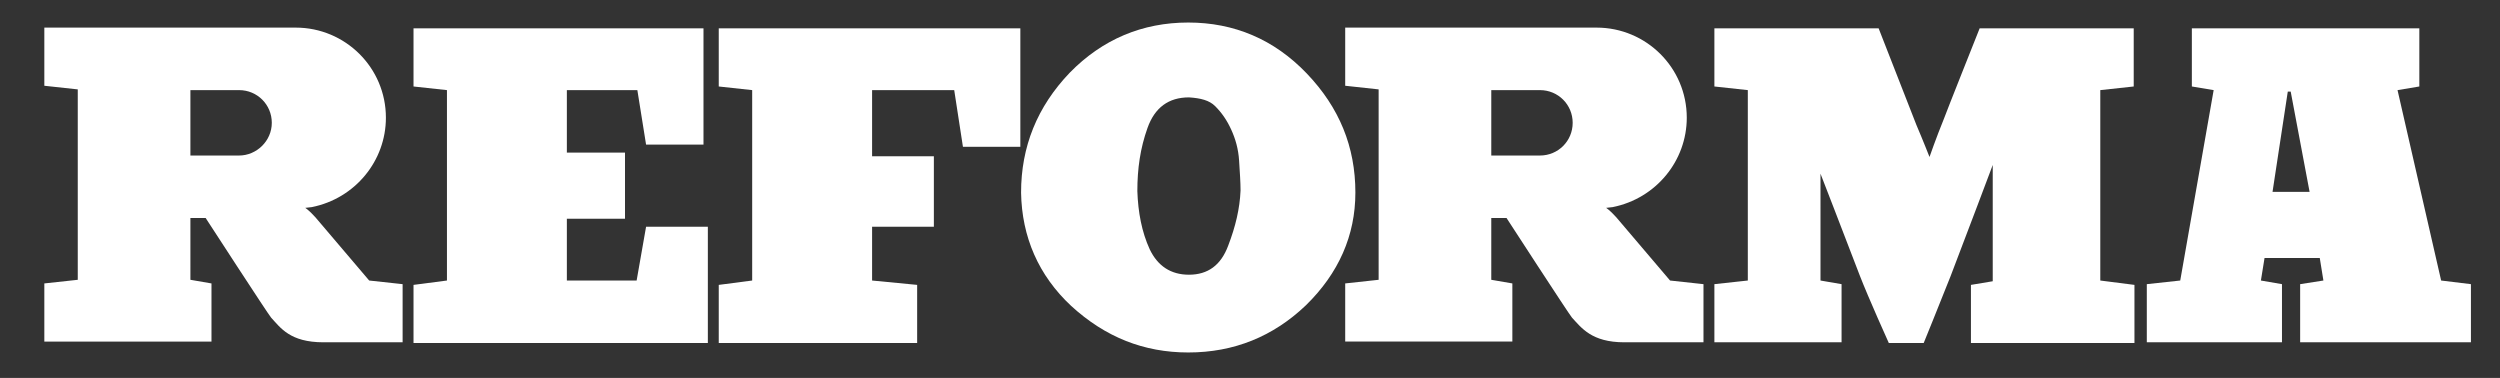
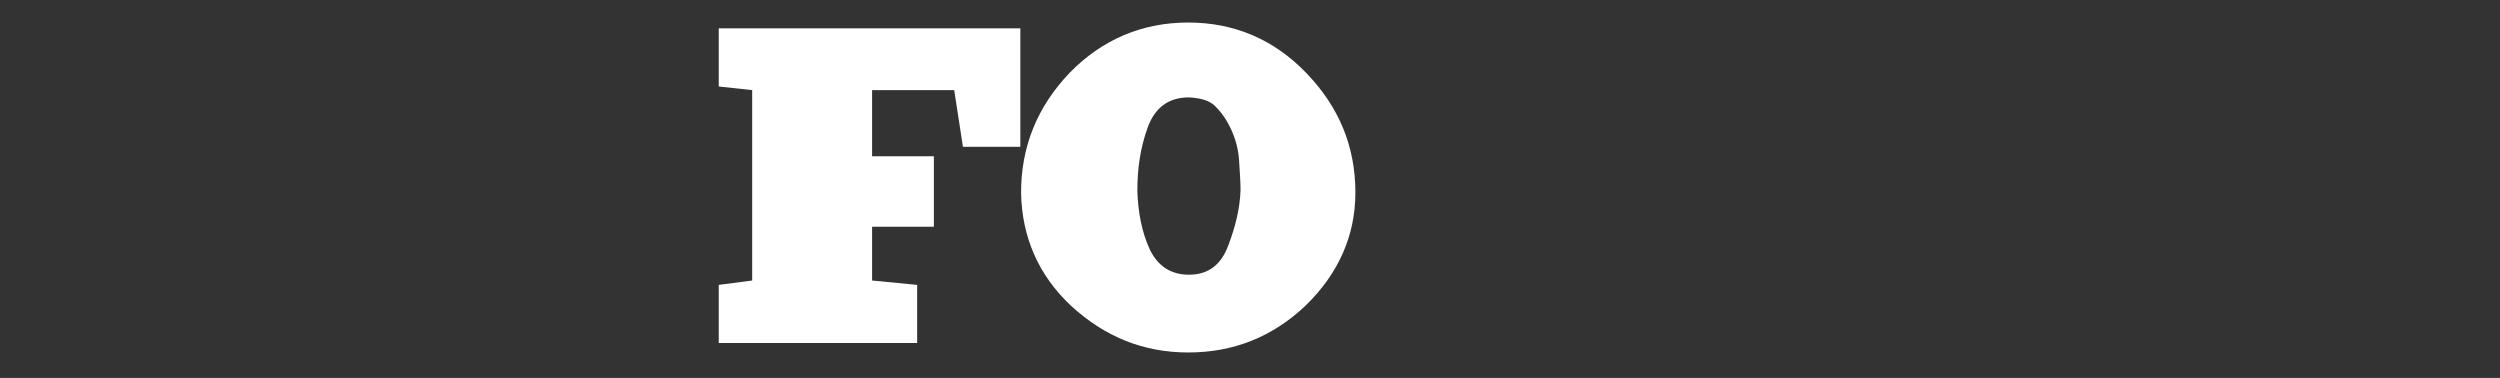
<svg xmlns="http://www.w3.org/2000/svg" version="1.1" id="Layer_1" x="0px" y="0px" viewBox="0 0 344 52" style="enable-background:new 0 0 344 52;" xml:space="preserve">
  <rect x="0" y="0" width="344" height="52" fill="#333333" stroke="none" />
  <style type="text/css">
	.st0{fill:#FFFFFF;}
</style>
  <g id="REFORMA">
-     <polyline class="st0" points="56.9,3.9 96.8,3.9 96.8,19.9 88.9,19.9 87.7,12.4 78,12.4 78,21 86,21 86,30.1 78,30.1 78,38.6    87.6,38.6 88.9,31.2 97.4,31.2 97.4,47.2 56.9,47.2 56.9,39.2 61.5,38.6 61.5,12.4 56.9,11.9 56.9,3.9  " />
    <polyline class="st0" points="126.2,47.2 126.2,39.2 120,38.6 120,31.2 128.5,31.2 128.5,21.5 120,21.5 120,12.4 131.3,12.4    132.5,20.2 140.4,20.2 140.4,3.9 98.9,3.9 98.9,11.9 103.5,12.4 103.5,38.6 98.9,39.2 98.9,47.2 126.2,47.2  " />
    <path class="st0" d="M179.7,42c-4.5,4.3-9.9,6.5-16.2,6.5c-6.1,0-11.4-2.1-16.1-6.4c-4.5-4.2-6.8-9.5-6.9-15.6   c0-6.3,2.2-11.8,6.7-16.5c4.5-4.6,10-6.9,16.3-6.9s11.8,2.3,16.3,7s6.7,10.1,6.7,16.4C186.5,32.4,184.2,37.6,179.7,42L179.7,42z    M170.5,22.1c-0.1-1.6-0.5-3-1.1-4.3c-0.6-1.3-1.3-2.3-2.2-3.2c-0.8-0.8-2-1.1-3.6-1.2c-2.8,0-4.7,1.4-5.7,4.2s-1.4,5.6-1.4,8.7   c0.1,2.9,0.6,5.6,1.7,8c1.1,2.3,2.9,3.5,5.4,3.5c2.6,0,4.4-1.3,5.4-4c1-2.6,1.6-5.1,1.7-7.6C170.7,25.1,170.6,23.7,170.5,22.1" />
-     <path class="st0" d="M289,38.6V12.4l4.6-0.5v-8h-21.2c0,0-4.7,11.8-4.9,12.4c-1.1,2.7-2,5.3-2,5.3s-0.9-2.3-1.8-4.4l-5.2-13.3   h-22.6v8l4.6,0.5v26.2l-4.6,0.5v8h17.5v-8l-2.9-0.5V23.9c0,0,3.3,8.5,5.4,14c1.2,3.1,4,9.3,4,9.3h4.8c0,0,2.2-5.4,3.7-9.2   c2-5.2,5.8-15.3,5.8-15.3v16l-3,0.5v8h22.5v-8L289,38.6" />
-     <path class="st0" d="M335.9,38.6l-6-26.2l3-0.5v-8h-31.3v8l3,0.5L300,38.6l-4.6,0.5v8H314v-8l-2.9-0.5l0.5-3.1h7.6l0.5,3.1   l-3.2,0.5v8H340v-8L335.9,38.6L335.9,38.6z M312.7,26.4l2.1-13.8h0.4l2.6,13.8H312.7" />
    <g>
      <g>
-         <path class="st0" d="M50.8,38.6l-7.4-8.7c-0.9-1-1.4-1.3-1.4-1.3l0.9-0.1c6-1.2,10.2-6.4,10.2-12.3c0-6.9-5.6-12.4-12.4-12.4H6.1     v8l4.6,0.5v26.2L6.1,39v8h23v-8l-2.9-0.5V30h2.1c0,0,8.5,13.1,9,13.7c1.3,1.4,2.6,3.4,7.2,3.4h10.9v-8L50.8,38.6z M32.9,21.4     c0,0-5,0-6.7,0v-9h6.7c2.5,0,4.5,2,4.5,4.5S35.3,21.4,32.9,21.4z" />
-       </g>
+         </g>
    </g>
    <g>
      <g>
-         <path class="st0" d="M229.8,38.6l-7.4-8.7c-0.9-1-1.4-1.3-1.4-1.3l0.9-0.1c6-1.2,10.2-6.4,10.2-12.3c0-6.9-5.6-12.4-12.4-12.4     h-34.6v8l4.6,0.5v26.2l-4.6,0.5v8h23v-8l-2.9-0.5V30h2.1c0,0,8.5,13.1,9,13.7c1.3,1.4,2.7,3.4,7.2,3.4h10.9v-8L229.8,38.6z      M211.9,21.4c0,0-5,0-6.7,0v-9h6.7c2.5,0,4.5,2,4.5,4.5S214.4,21.4,211.9,21.4z" />
-       </g>
+         </g>
    </g>
  </g>
</svg>